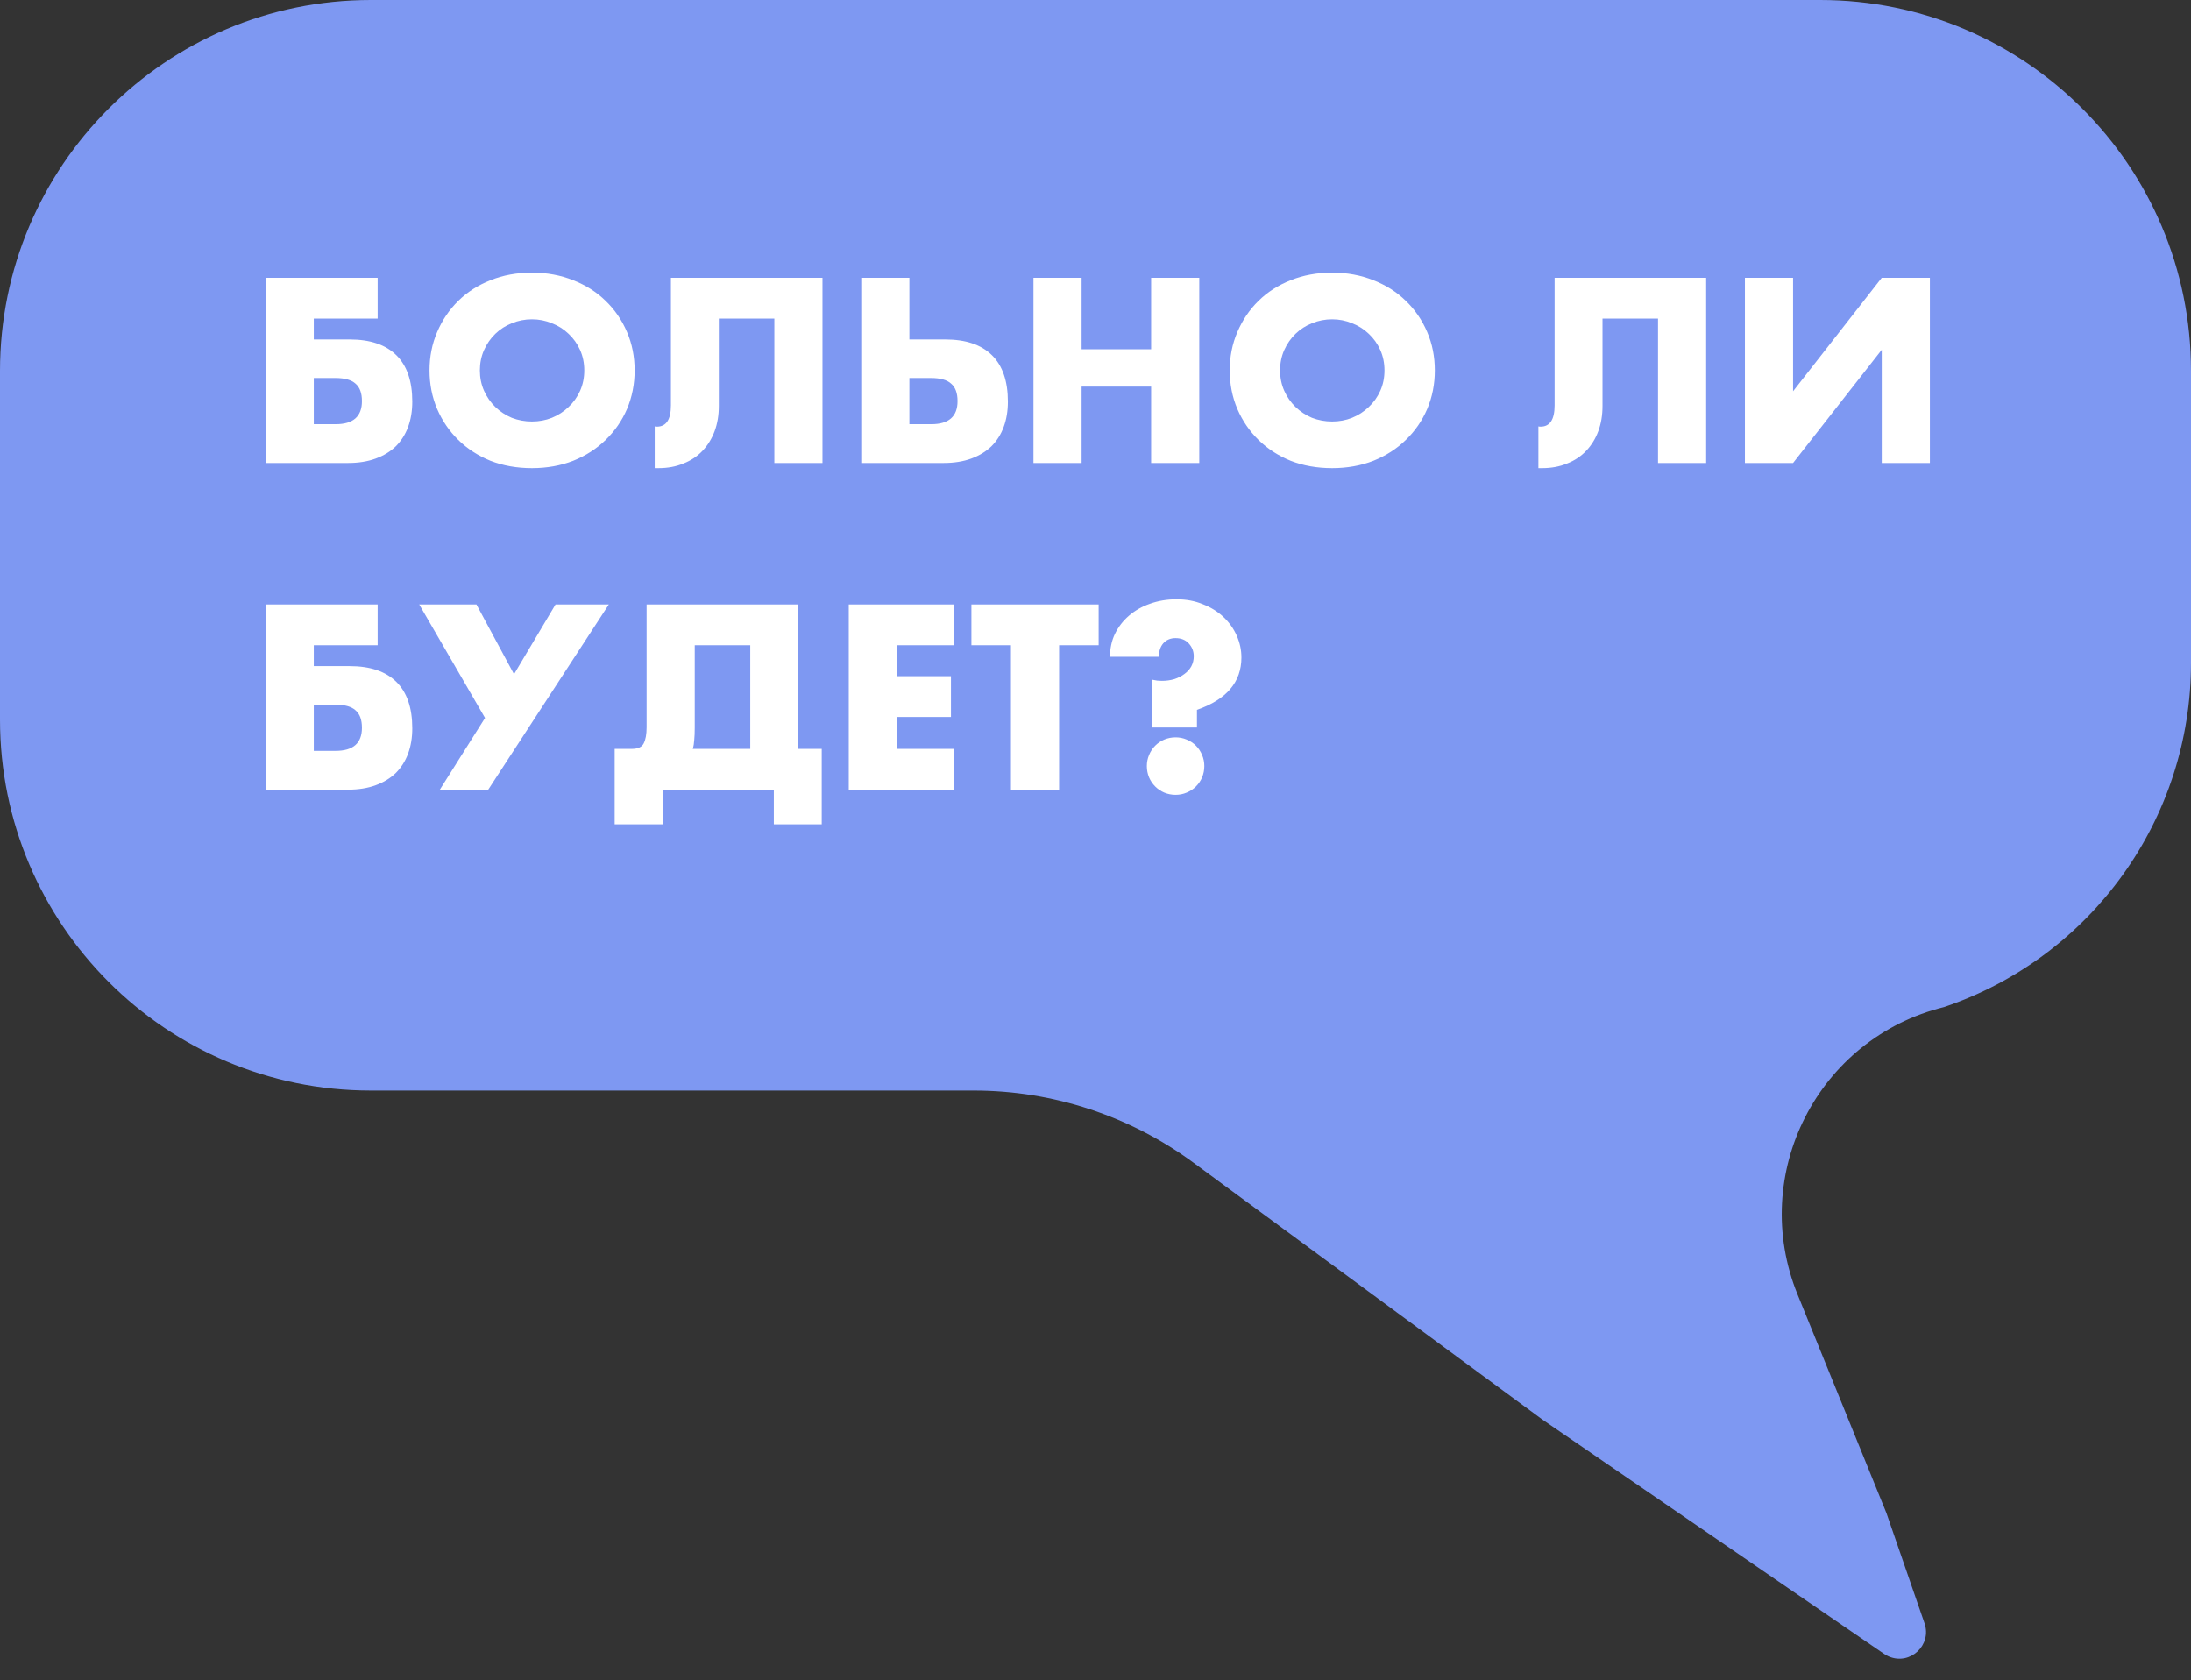
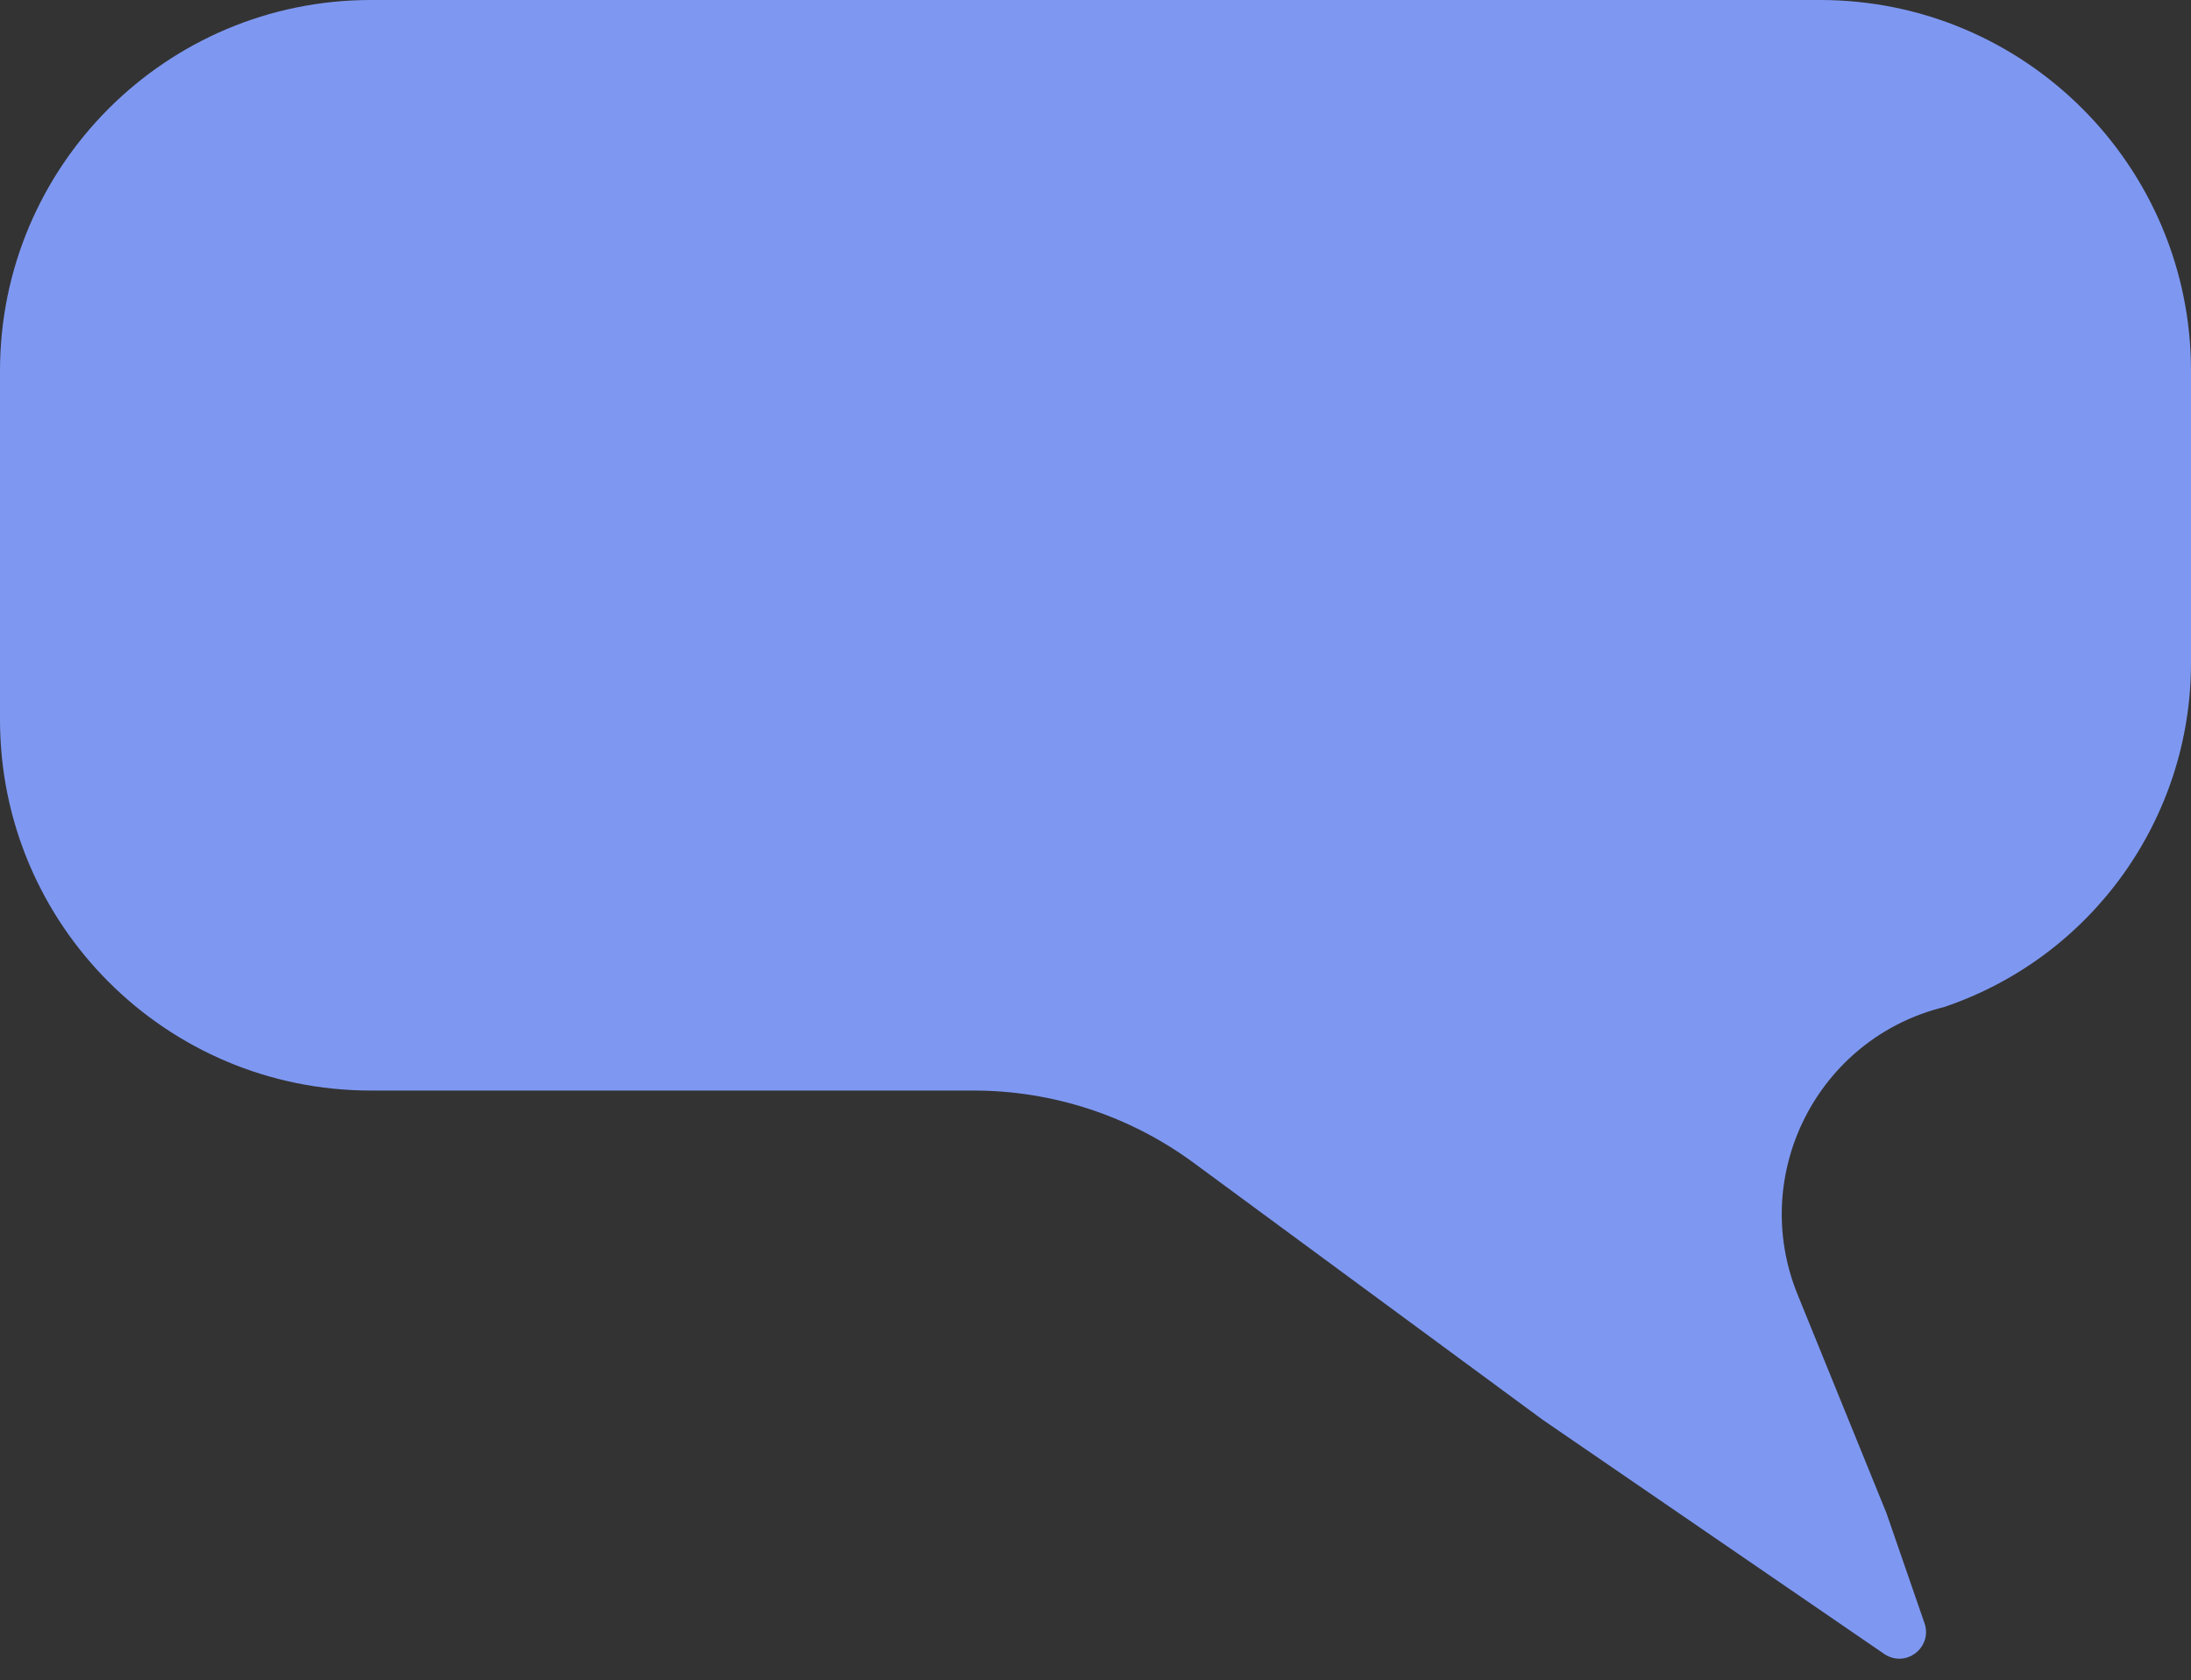
<svg xmlns="http://www.w3.org/2000/svg" width="3568" height="2736" viewBox="0 0 3568 2736" fill="none">
  <rect x="0" y="0" width="3568" height="2736" fill="#333333" stroke="none" />
  <path d="M0 604C0 270.42 270.42 0 604 0H2964C3297.58 0 3568 270.42 3568 604V1079.62C3568 1333.28 3406.28 1558.71 3166 1640V1640V1640C2960.37 1690.62 2847.52 1911.89 2927.28 2108.06L3072 2464L3134.05 2643.54C3146.35 2679.13 3110.63 2712.44 3075.99 2697.7V2697.7C3073.33 2696.57 3070.8 2695.18 3068.43 2693.55L2512 2312L1943.74 1893.61C1839.97 1817.21 1714.49 1776 1585.63 1776H604C270.42 1776 0 1505.58 0 1172V604Z" fill="#7E98F2" />
-   <path d="M569.4 552.8C602.733 552.8 628.067 561.333 645.4 578.4C662.733 595.467 671.4 620.667 671.4 654C671.4 669.2 669.133 682.933 664.6 695.2C660.067 707.467 653.4 718 644.6 726.8C635.8 735.333 624.867 742 611.8 746.8C598.733 751.6 583.667 754 566.6 754H432.6V452.4H615V518.8H511V552.8H569.4ZM511 690.8H546.6C575.133 690.8 589.4 678.267 589.4 653.2C589.4 640.133 585.933 630.667 579 624.8C572.333 618.667 561.4 615.6 546.2 615.6H511V690.8ZM781.469 603.2C781.469 615.2 783.735 626.267 788.269 636.4C792.802 646.533 798.935 655.333 806.669 662.8C814.402 670.267 823.335 676.133 833.469 680.4C843.869 684.4 854.802 686.4 866.269 686.4C877.735 686.4 888.535 684.4 898.669 680.4C909.069 676.133 918.135 670.267 925.869 662.8C933.869 655.333 940.135 646.533 944.669 636.4C949.202 626.267 951.469 615.2 951.469 603.2C951.469 591.2 949.202 580.133 944.669 570C940.135 559.867 933.869 551.067 925.869 543.6C918.135 536.133 909.069 530.4 898.669 526.4C888.535 522.133 877.735 520 866.269 520C854.802 520 843.869 522.133 833.469 526.4C823.335 530.4 814.402 536.133 806.669 543.6C798.935 551.067 792.802 559.867 788.269 570C783.735 580.133 781.469 591.2 781.469 603.2ZM699.469 603.2C699.469 580.8 703.602 560 711.869 540.8C720.135 521.333 731.602 504.4 746.269 490C760.935 475.6 778.402 464.4 798.669 456.4C819.202 448.133 841.735 444 866.269 444C890.535 444 912.935 448.133 933.469 456.4C954.002 464.4 971.602 475.6 986.269 490C1001.2 504.4 1012.8 521.333 1021.07 540.8C1029.34 560 1033.47 580.8 1033.47 603.2C1033.47 625.6 1029.34 646.533 1021.07 666C1012.8 685.2 1001.2 702 986.269 716.4C971.602 730.8 954.002 742.133 933.469 750.4C912.935 758.4 890.535 762.4 866.269 762.4C841.735 762.4 819.202 758.4 798.669 750.4C778.402 742.133 760.935 730.8 746.269 716.4C731.602 702 720.135 685.2 711.869 666C703.602 646.533 699.469 625.6 699.469 603.2ZM1066.19 694.4C1067.26 694.667 1068.46 694.8 1069.79 694.8C1084.99 694.8 1092.59 683.2 1092.59 660V452.4H1339.39V754H1260.99V518.8H1170.59V661.2C1170.59 676.133 1168.32 689.733 1163.79 702C1159.26 714.267 1152.72 724.933 1144.19 734C1135.66 743.067 1125.26 750 1112.99 754.8C1100.99 759.867 1087.39 762.4 1072.19 762.4H1066.19V694.4ZM1480.92 690.8H1516.52C1545.06 690.8 1559.32 678.267 1559.32 653.2C1559.32 640.133 1555.86 630.667 1548.92 624.8C1542.26 618.667 1531.32 615.6 1516.12 615.6H1480.92V690.8ZM1539.32 552.8C1572.66 552.8 1597.99 561.333 1615.32 578.4C1632.66 595.467 1641.32 620.667 1641.32 654C1641.32 669.2 1639.06 682.933 1634.52 695.2C1629.99 707.467 1623.32 718 1614.52 726.8C1605.72 735.333 1594.79 742 1581.72 746.8C1568.66 751.6 1553.59 754 1536.52 754H1402.52V452.4H1480.92V552.8H1539.32ZM1761.39 568.8H1874.59V452.4H1952.99V754H1874.59V629.6H1761.39V754H1682.99V452.4H1761.39V568.8ZM2084.59 603.2C2084.59 615.2 2086.86 626.267 2091.39 636.4C2095.93 646.533 2102.06 655.333 2109.79 662.8C2117.53 670.267 2126.46 676.133 2136.59 680.4C2146.99 684.4 2157.93 686.4 2169.39 686.4C2180.86 686.4 2191.66 684.4 2201.79 680.4C2212.19 676.133 2221.26 670.267 2228.99 662.8C2236.99 655.333 2243.26 646.533 2247.79 636.4C2252.33 626.267 2254.59 615.2 2254.59 603.2C2254.59 591.2 2252.33 580.133 2247.79 570C2243.26 559.867 2236.99 551.067 2228.99 543.6C2221.26 536.133 2212.19 530.4 2201.79 526.4C2191.66 522.133 2180.86 520 2169.39 520C2157.93 520 2146.99 522.133 2136.59 526.4C2126.46 530.4 2117.53 536.133 2109.79 543.6C2102.06 551.067 2095.93 559.867 2091.39 570C2086.86 580.133 2084.59 591.2 2084.59 603.2ZM2002.59 603.2C2002.59 580.8 2006.73 560 2014.99 540.8C2023.26 521.333 2034.73 504.4 2049.39 490C2064.06 475.6 2081.53 464.4 2101.79 456.4C2122.33 448.133 2144.86 444 2169.39 444C2193.66 444 2216.06 448.133 2236.59 456.4C2257.13 464.4 2274.73 475.6 2289.39 490C2304.33 504.4 2315.93 521.333 2324.19 540.8C2332.46 560 2336.59 580.8 2336.59 603.2C2336.59 625.6 2332.46 646.533 2324.19 666C2315.93 685.2 2304.33 702 2289.39 716.4C2274.73 730.8 2257.13 742.133 2236.59 750.4C2216.06 758.4 2193.66 762.4 2169.39 762.4C2144.86 762.4 2122.33 758.4 2101.79 750.4C2081.53 742.133 2064.06 730.8 2049.39 716.4C2034.73 702 2023.26 685.2 2014.99 666C2006.73 646.533 2002.59 625.6 2002.59 603.2ZM2505.25 694.4C2506.32 694.667 2507.52 694.8 2508.85 694.8C2524.05 694.8 2531.65 683.2 2531.65 660V452.4H2778.45V754H2700.05V518.8H2609.65V661.2C2609.65 676.133 2607.39 689.733 2602.85 702C2598.32 714.267 2591.79 724.933 2583.25 734C2574.72 743.067 2564.32 750 2552.05 754.8C2540.05 759.867 2526.45 762.4 2511.25 762.4H2505.25V694.4ZM2919.98 452.4V637.2L3064.38 452.4H3142.78V754H3064.38V569.6L2919.98 754H2841.58V452.4H2919.98ZM569.4 1084.8C602.733 1084.8 628.067 1093.33 645.4 1110.4C662.733 1127.47 671.4 1152.67 671.4 1186C671.4 1201.2 669.133 1214.93 664.6 1227.2C660.067 1239.47 653.4 1250 644.6 1258.8C635.8 1267.33 624.867 1274 611.8 1278.8C598.733 1283.6 583.667 1286 566.6 1286H432.6V984.4H615V1050.8H511V1084.8H569.4ZM511 1222.8H546.6C575.133 1222.8 589.4 1210.27 589.4 1185.2C589.4 1172.13 585.933 1162.67 579 1156.8C572.333 1150.67 561.4 1147.6 546.2 1147.6H511V1222.8ZM682.669 984.4H775.869L837.069 1098L904.669 984.4H991.469L795.069 1286H716.269L789.869 1169.2L682.669 984.4ZM1221.77 1050.8H1131.37V1185.2C1131.37 1192.93 1131.1 1199.47 1130.57 1204.8C1130.3 1210.13 1129.5 1215.07 1128.17 1219.6H1221.77V1050.8ZM1028.57 1219.6C1038.7 1219.6 1045.23 1216.67 1048.17 1210.8C1051.37 1204.67 1052.97 1195.87 1052.97 1184.4V984.4H1300.17V1219.6H1338.17V1342.4H1260.17V1286H1078.97V1342.4H1000.97V1219.6H1028.57ZM1553.81 1050.8H1460.61V1101.2H1548.61V1167.6H1460.61V1219.6H1553.81V1286H1382.21V984.4H1553.81V1050.8ZM1724.73 1050.8V1286H1646.33V1050.8H1581.93V984.4H1789.13V1050.8H1724.73ZM1875.61 1184.8V1106.8C1878.81 1107.33 1881.74 1107.87 1884.41 1108.4C1887.07 1108.67 1889.61 1108.8 1892.01 1108.8C1899.21 1108.8 1906.01 1107.87 1912.41 1106C1918.81 1103.87 1924.27 1101.07 1928.81 1097.6C1933.61 1094.13 1937.34 1090 1940.01 1085.2C1942.67 1080.13 1944.01 1074.67 1944.01 1068.8C1944.01 1060.8 1941.34 1053.87 1936.01 1048C1930.67 1042.13 1923.47 1039.2 1914.41 1039.2C1906.14 1039.2 1899.47 1042 1894.41 1047.6C1889.61 1053.2 1887.21 1060.53 1887.21 1069.6H1807.61C1807.61 1056 1810.27 1043.6 1815.61 1032.4C1821.21 1020.93 1828.81 1011.07 1838.41 1002.8C1848.27 994.267 1859.74 987.733 1872.81 983.2C1886.14 978.4 1900.54 976 1916.01 976C1931.74 976 1946.01 978.667 1958.81 984C1971.87 989.067 1983.07 996 1992.41 1004.8C2001.74 1013.6 2008.94 1023.73 2014.01 1035.2C2019.07 1046.67 2021.61 1058.53 2021.61 1070.8C2021.61 1110.8 1997.47 1139.2 1949.21 1156V1184.8H1875.61ZM1867.61 1247.6C1867.61 1241.2 1868.81 1235.2 1871.21 1229.6C1873.61 1223.73 1876.94 1218.67 1881.21 1214.4C1885.47 1210.13 1890.41 1206.8 1896.01 1204.4C1901.87 1202 1908.01 1200.8 1914.41 1200.8C1920.81 1200.8 1926.81 1202 1932.41 1204.4C1938.27 1206.8 1943.34 1210.13 1947.61 1214.4C1951.87 1218.67 1955.21 1223.73 1957.61 1229.6C1960.01 1235.2 1961.21 1241.2 1961.21 1247.6C1961.21 1254 1960.01 1260.13 1957.61 1266C1955.21 1271.6 1951.87 1276.53 1947.61 1280.8C1943.34 1285.07 1938.27 1288.4 1932.41 1290.8C1926.81 1293.2 1920.81 1294.4 1914.41 1294.4C1908.01 1294.4 1901.87 1293.2 1896.01 1290.8C1890.41 1288.4 1885.47 1285.07 1881.21 1280.8C1876.94 1276.53 1873.61 1271.6 1871.21 1266C1868.81 1260.13 1867.61 1254 1867.61 1247.6Z" fill="white" />
</svg>